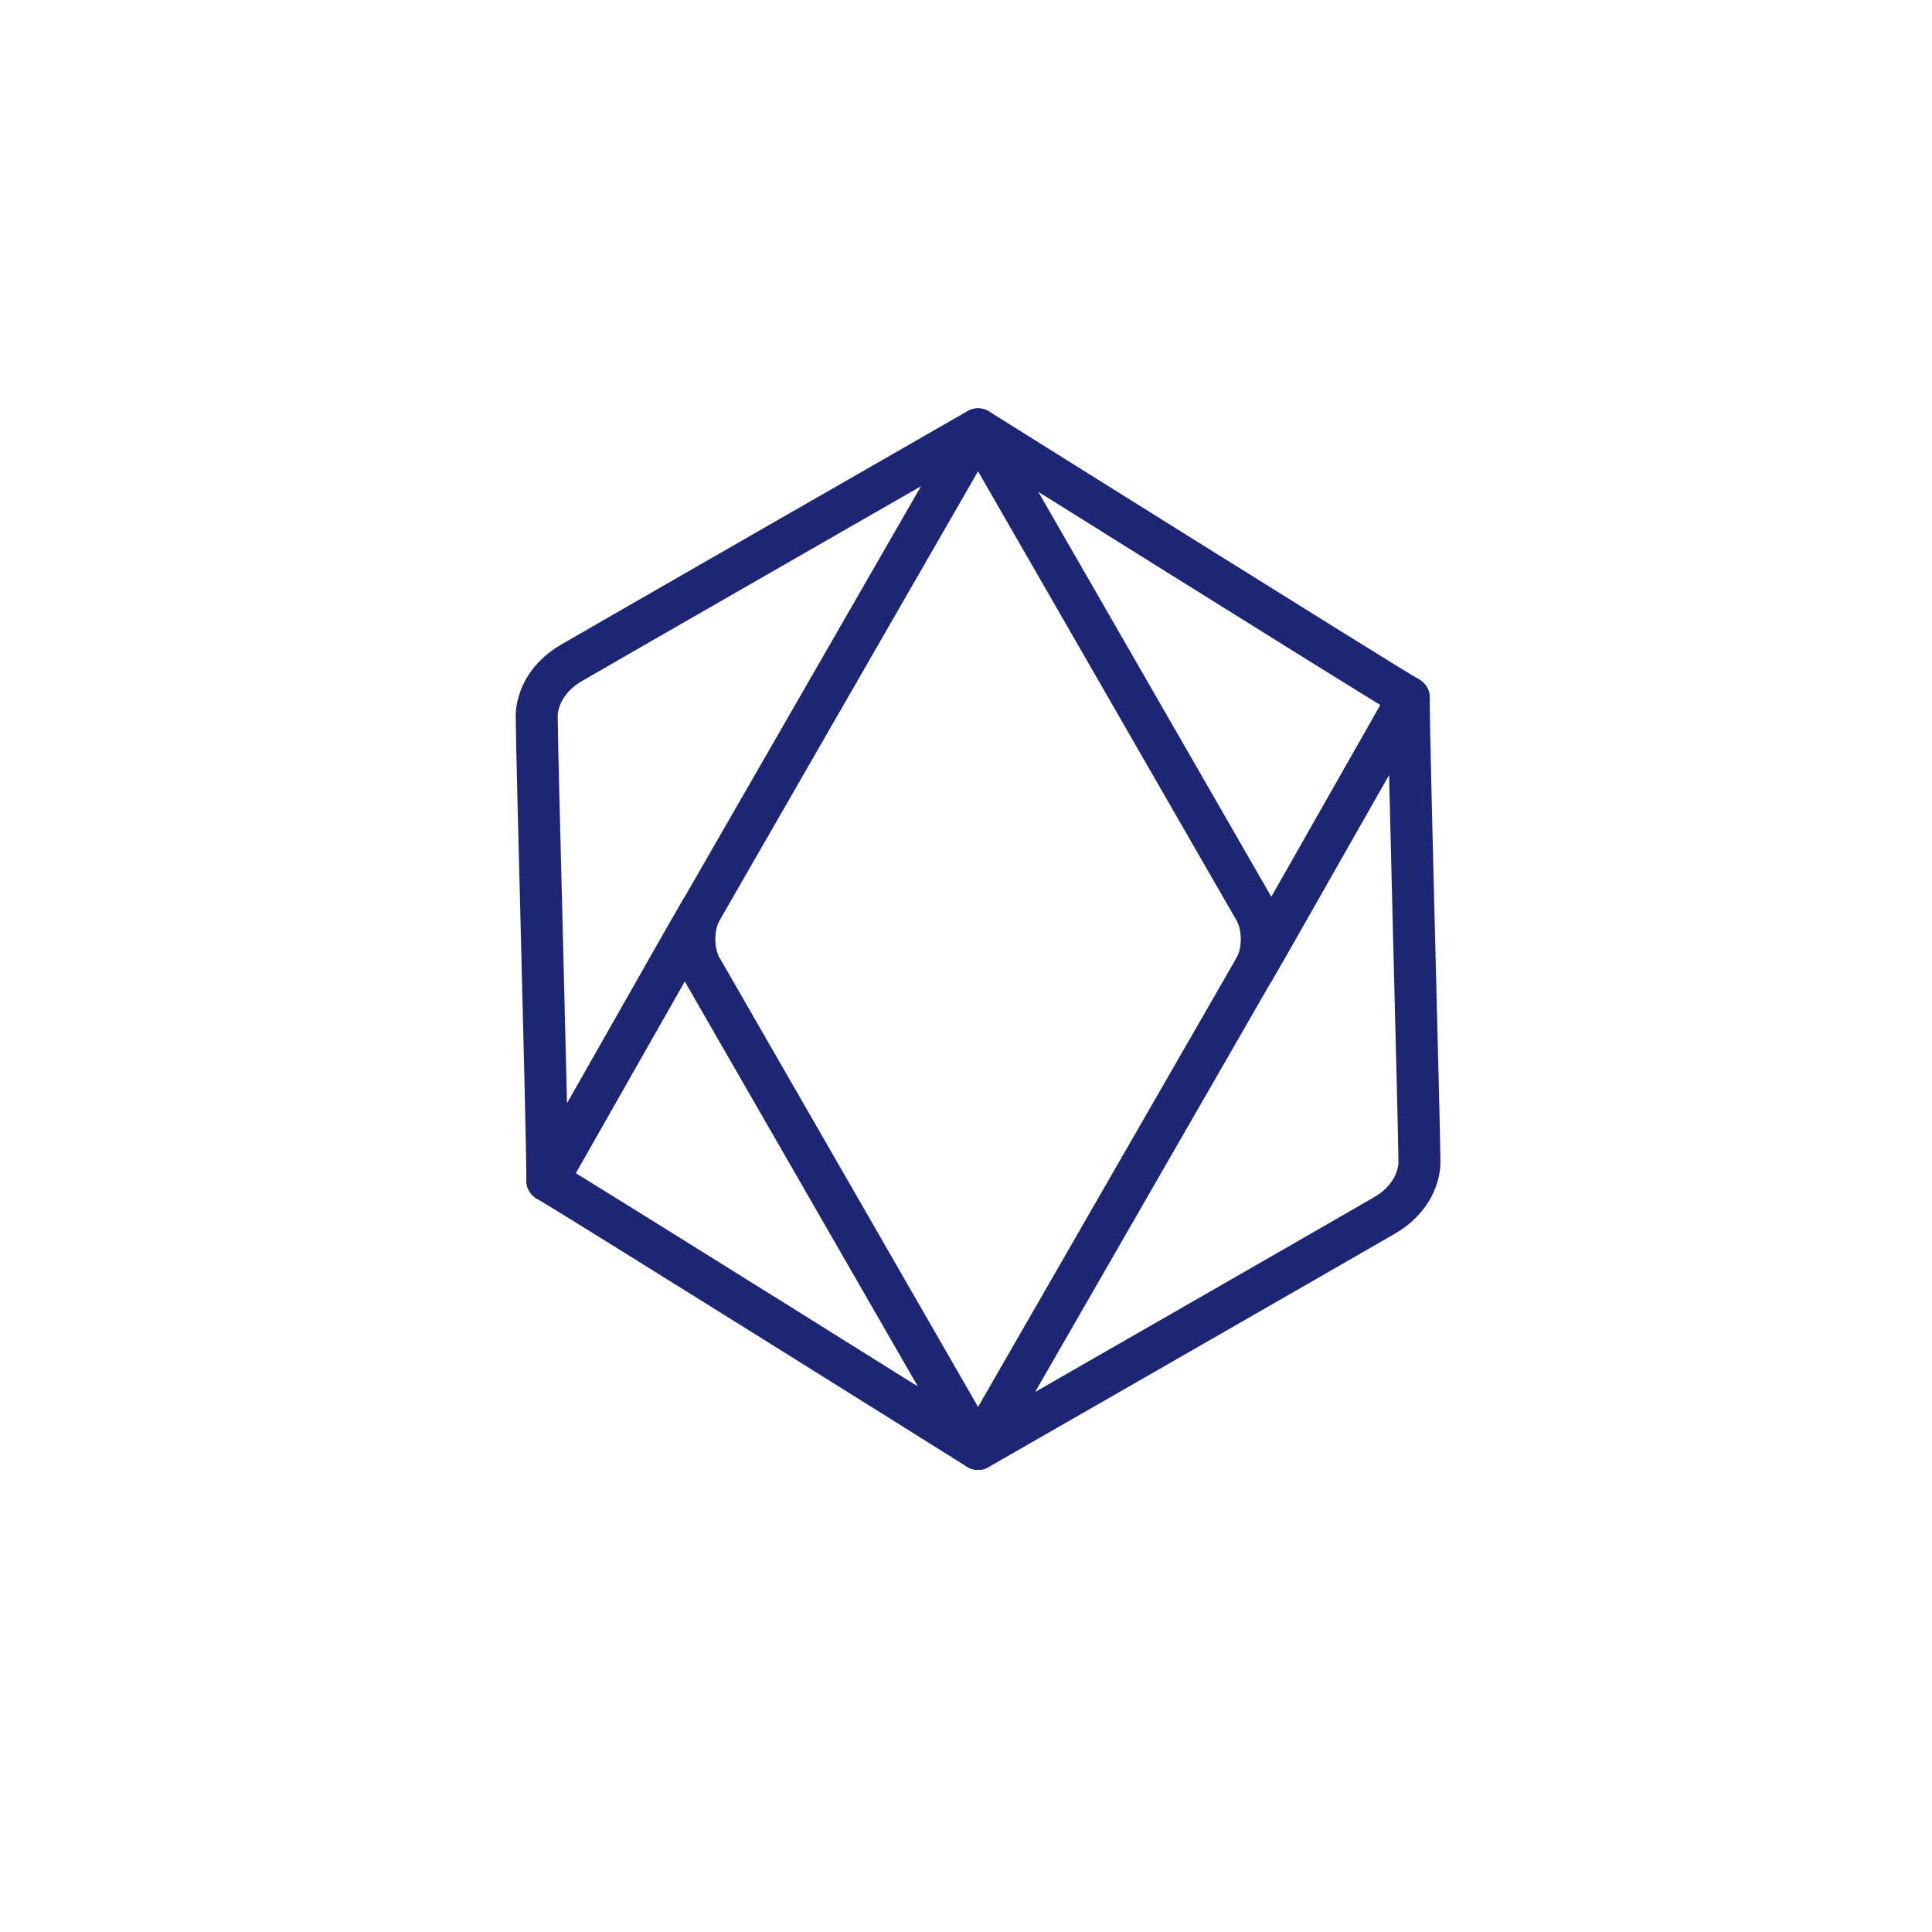
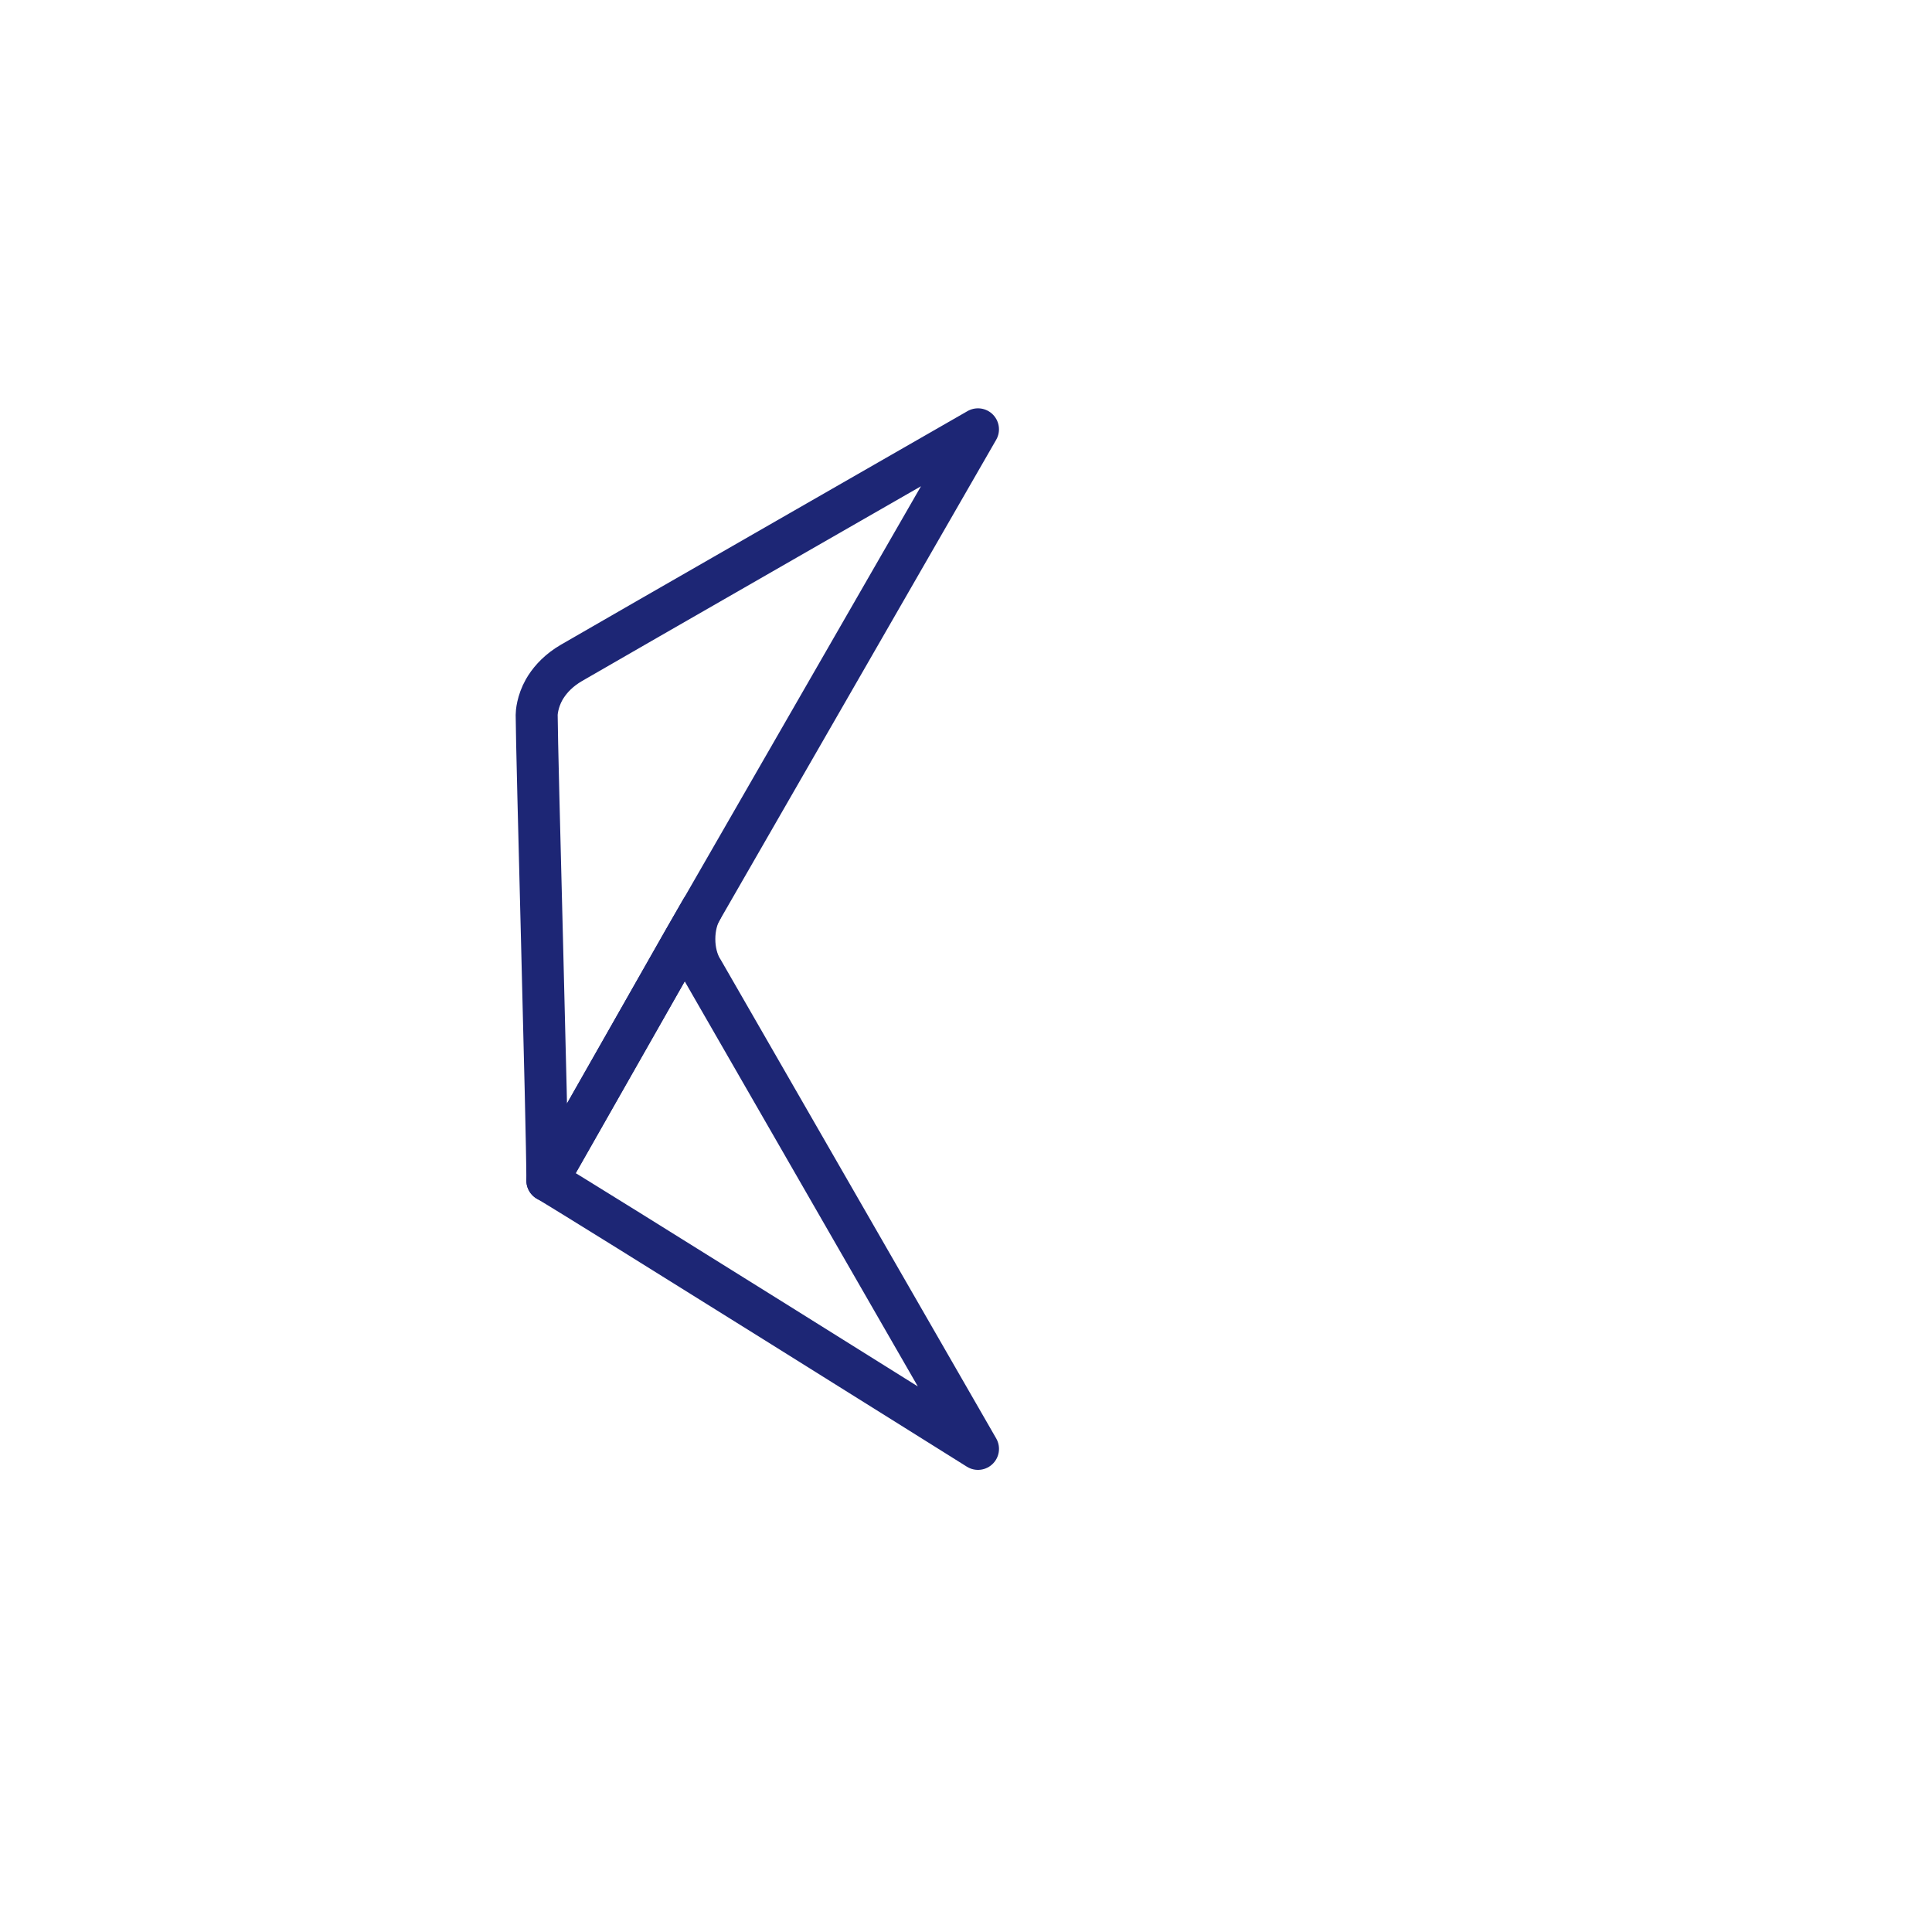
<svg xmlns="http://www.w3.org/2000/svg" width="92" height="92" viewBox="0 0 92 92" fill="none">
-   <path fill-rule="evenodd" clip-rule="evenodd" d="M60.588 44.654L67.083 33.223C65.486 32.295 46.577 20.445 46.577 20.445L59.684 43.221L59.74 43.313C59.952 43.676 60.085 44.173 60.085 44.72C60.085 45.272 59.952 45.769 59.74 46.129L60.588 44.654Z" stroke="#1D2675" stroke-width="2" stroke-linecap="round" stroke-linejoin="round" />
-   <path d="M46.578 68.995L60.549 44.718L67.083 33.223C67.083 35.778 67.589 53.603 67.593 55.395C67.593 55.487 67.565 56.022 67.23 56.613C67.201 56.655 67.177 56.695 67.151 56.74C66.903 57.122 66.523 57.533 65.935 57.875C64.339 58.805 46.578 68.995 46.578 68.995Z" stroke="#1D2675" stroke-width="2" stroke-linecap="round" stroke-linejoin="round" />
  <path fill-rule="evenodd" clip-rule="evenodd" d="M32.56 44.785L26.065 56.216C27.663 57.145 46.571 68.994 46.571 68.994L33.464 46.218L33.408 46.127C33.196 45.763 33.063 45.267 33.063 44.719C33.063 44.167 33.196 43.671 33.408 43.31L32.56 44.785Z" stroke="#1D2675" stroke-width="2" stroke-linecap="round" stroke-linejoin="round" />
  <path d="M46.57 20.444L32.599 44.721L26.065 56.217C26.065 53.661 25.559 35.837 25.556 34.044C25.556 33.952 25.584 33.418 25.919 32.827C25.948 32.784 25.971 32.744 25.998 32.699C26.245 32.317 26.625 31.907 27.213 31.565C28.81 30.634 46.57 20.444 46.57 20.444Z" stroke="#1D2675" stroke-width="2" stroke-linecap="round" stroke-linejoin="round" />
</svg>